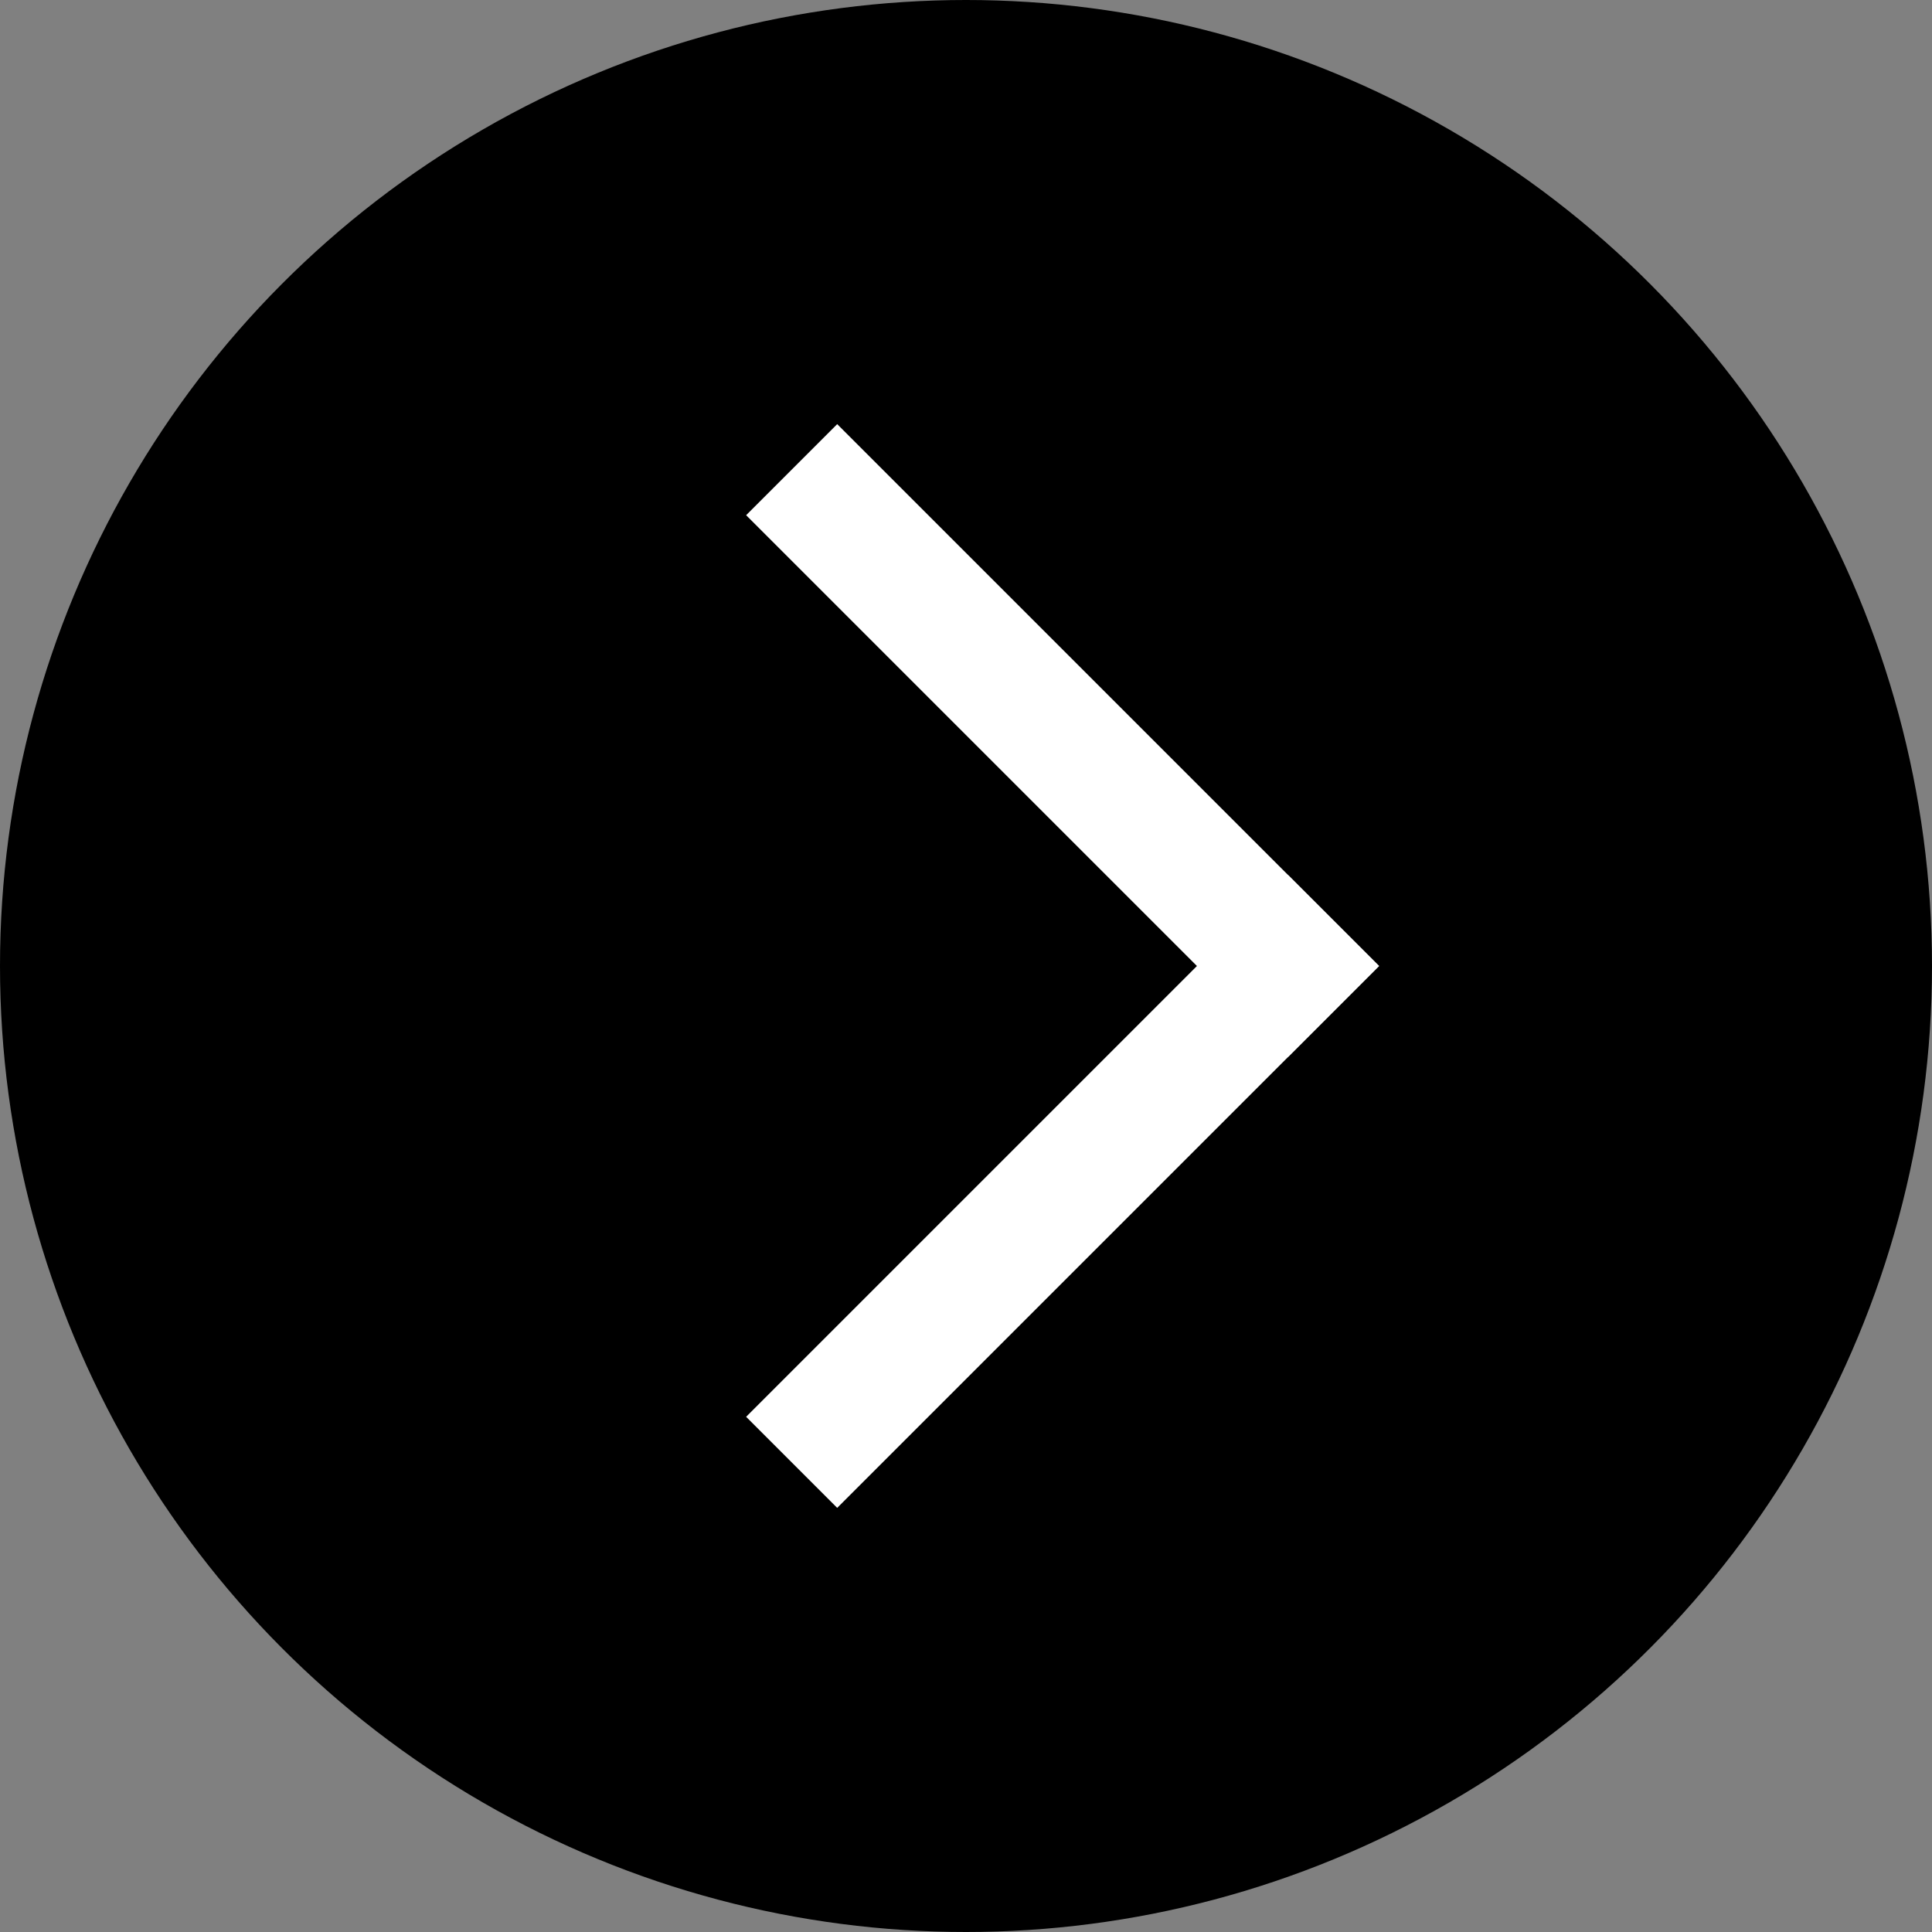
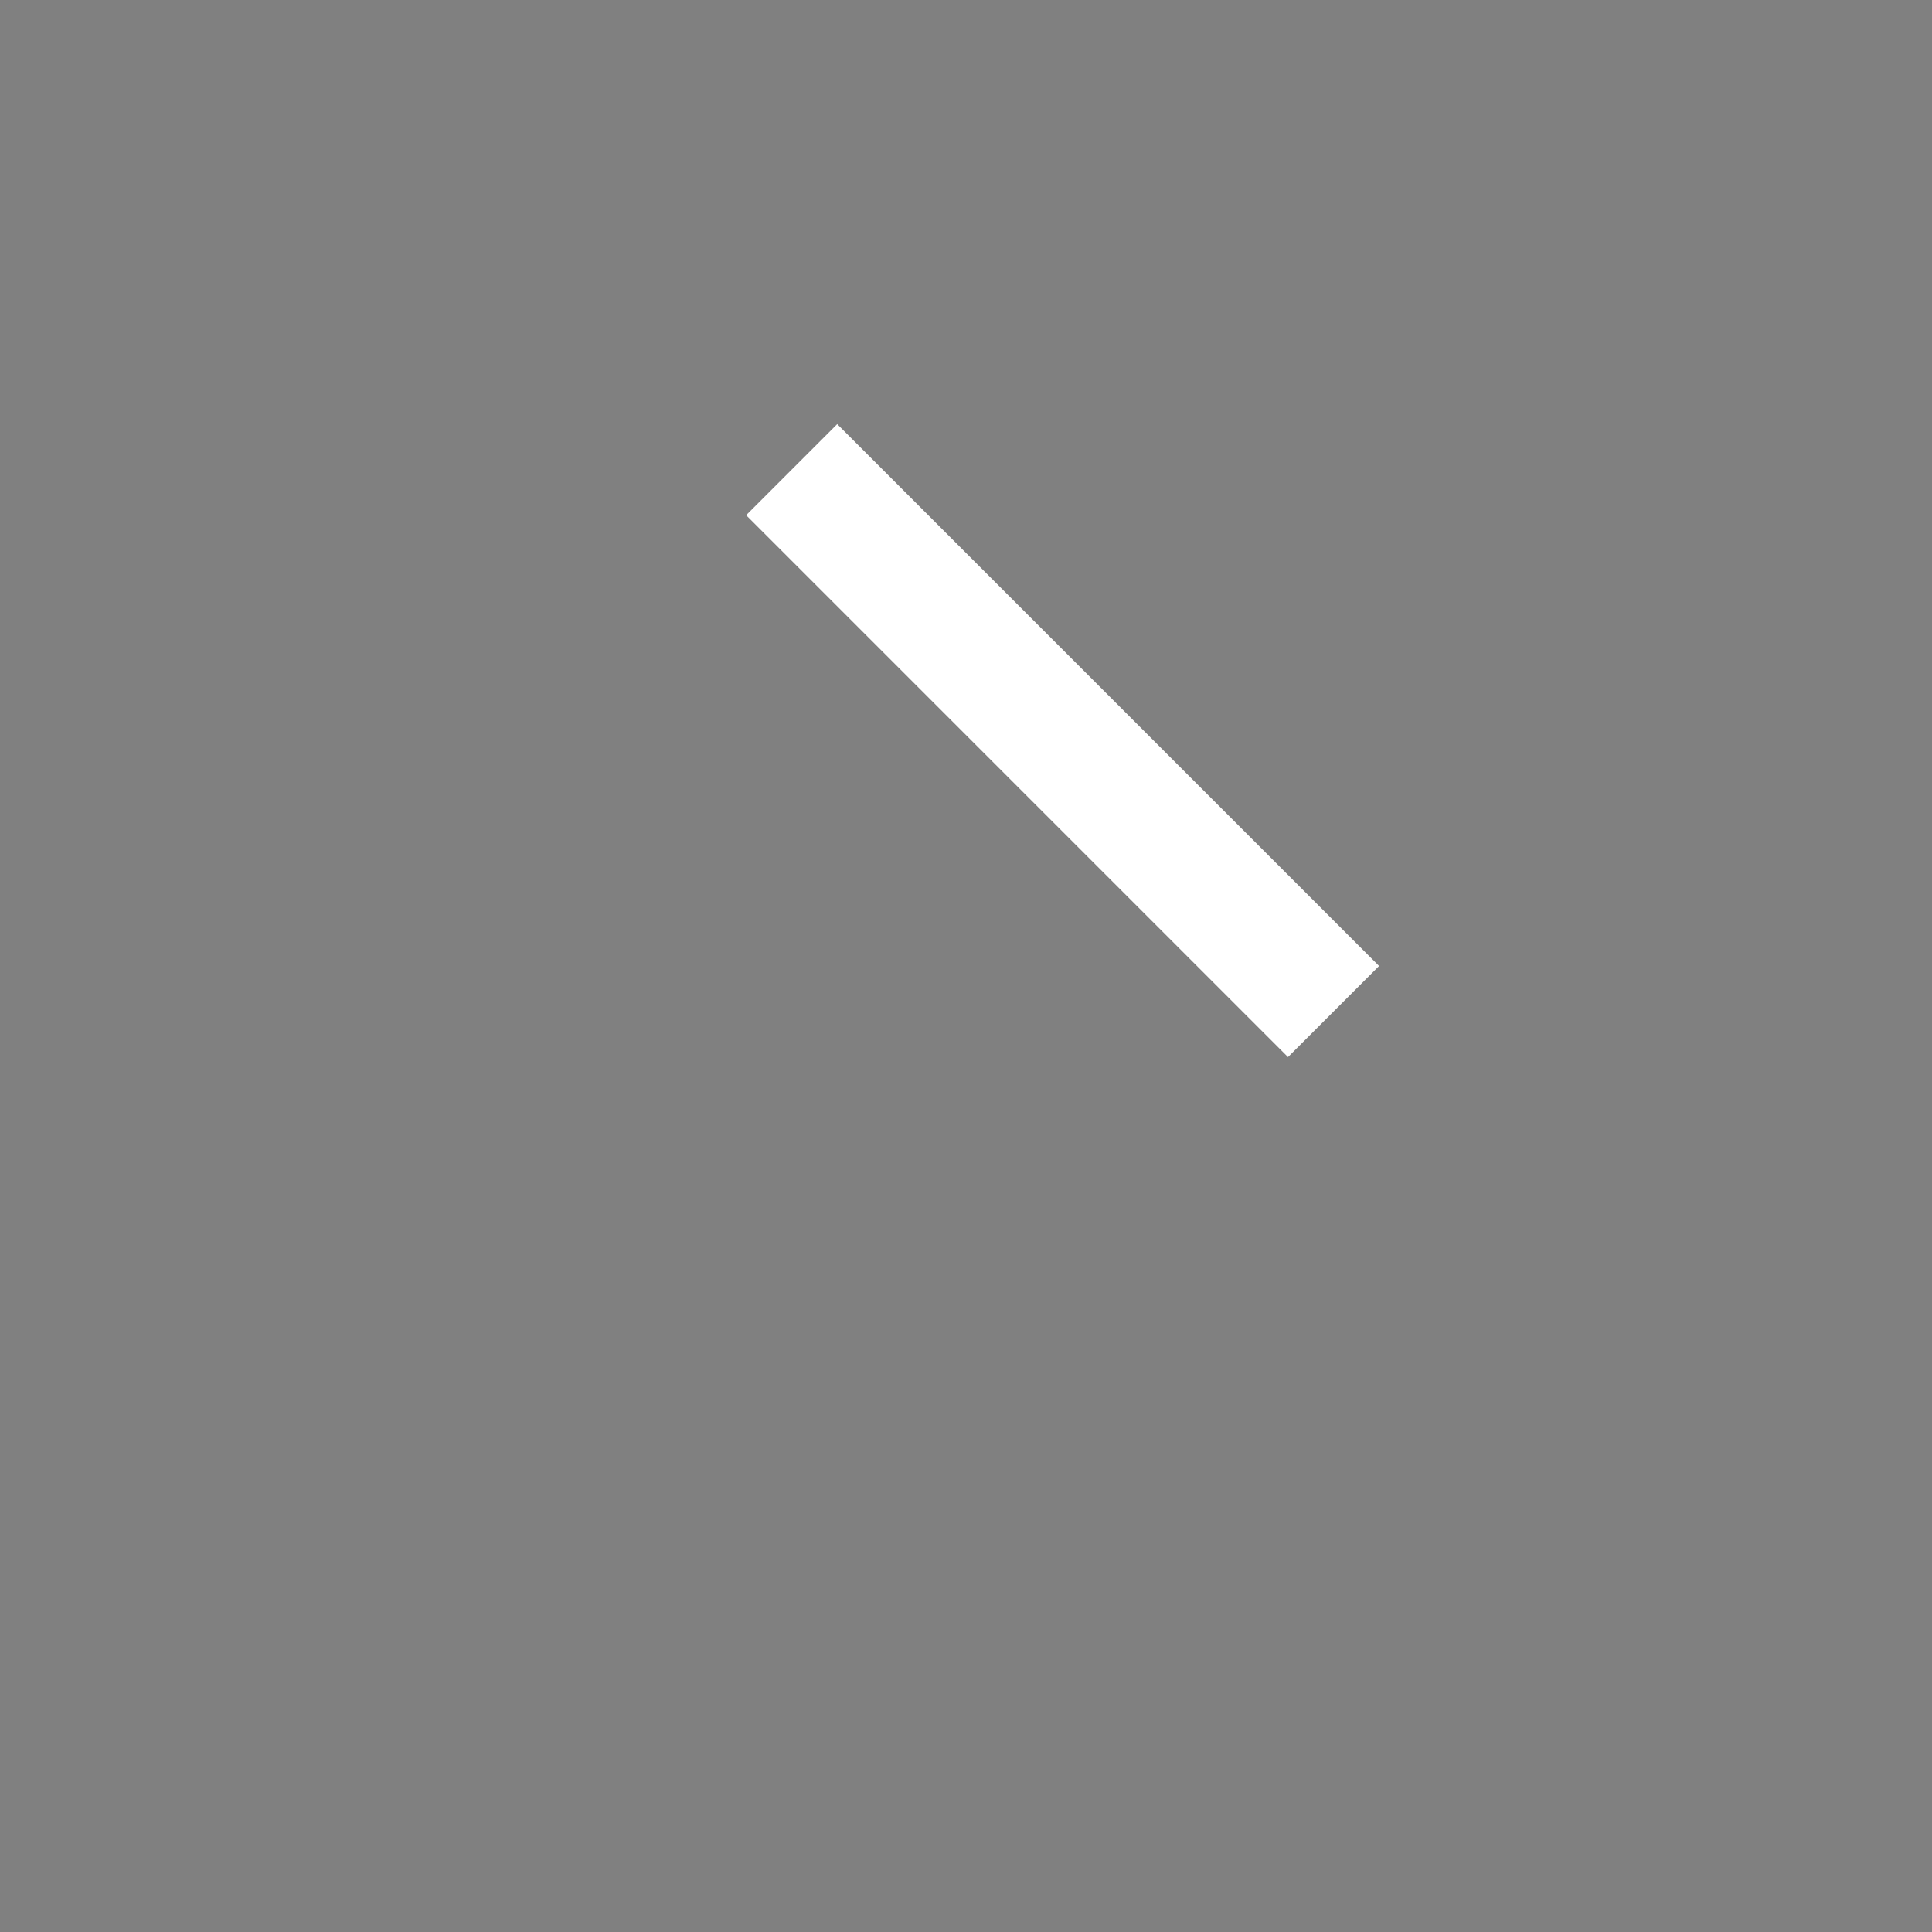
<svg xmlns="http://www.w3.org/2000/svg" width="30" height="30" viewBox="0 0 30 30">
  <rect x="0" y="0" width="30" height="30" fill="#808080" stroke="none" />
  <g id="Group_20" data-name="Group 20" transform="translate(-894 -1671)">
-     <circle id="Ellipse_2" data-name="Ellipse 2" cx="15" cy="15" r="15" transform="translate(894 1671)" />
    <g id="Group_19" data-name="Group 19" transform="translate(734.187 -476.717) rotate(-90)">
      <line id="Line_1" data-name="Line 1" x1="7" y2="7" transform="translate(-2162.717 172.813)" fill="none" stroke="#fff" stroke-linecap="square" stroke-width="2" />
-       <line id="Line_2" data-name="Line 2" x2="7" y2="7" transform="translate(-2169.717 172.813)" fill="none" stroke="#fff" stroke-linecap="square" stroke-width="2" />
    </g>
  </g>
</svg>